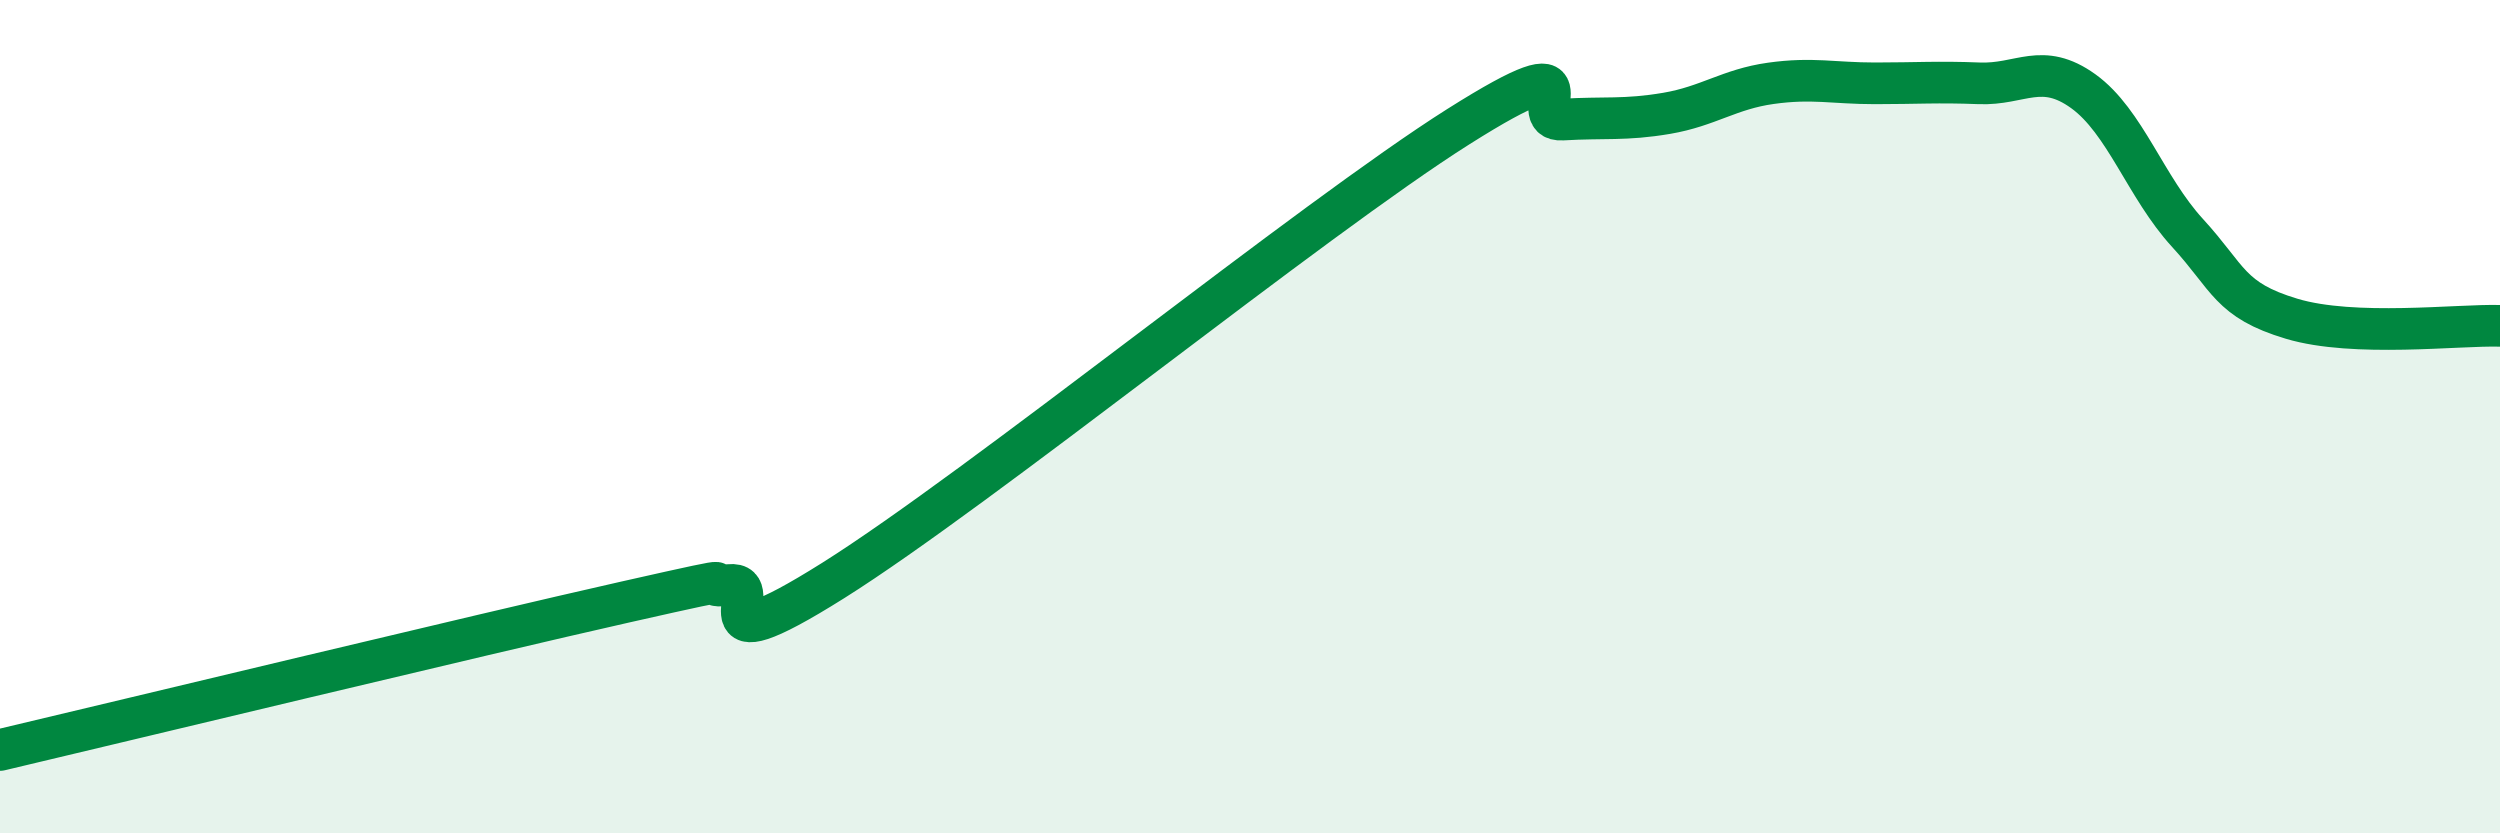
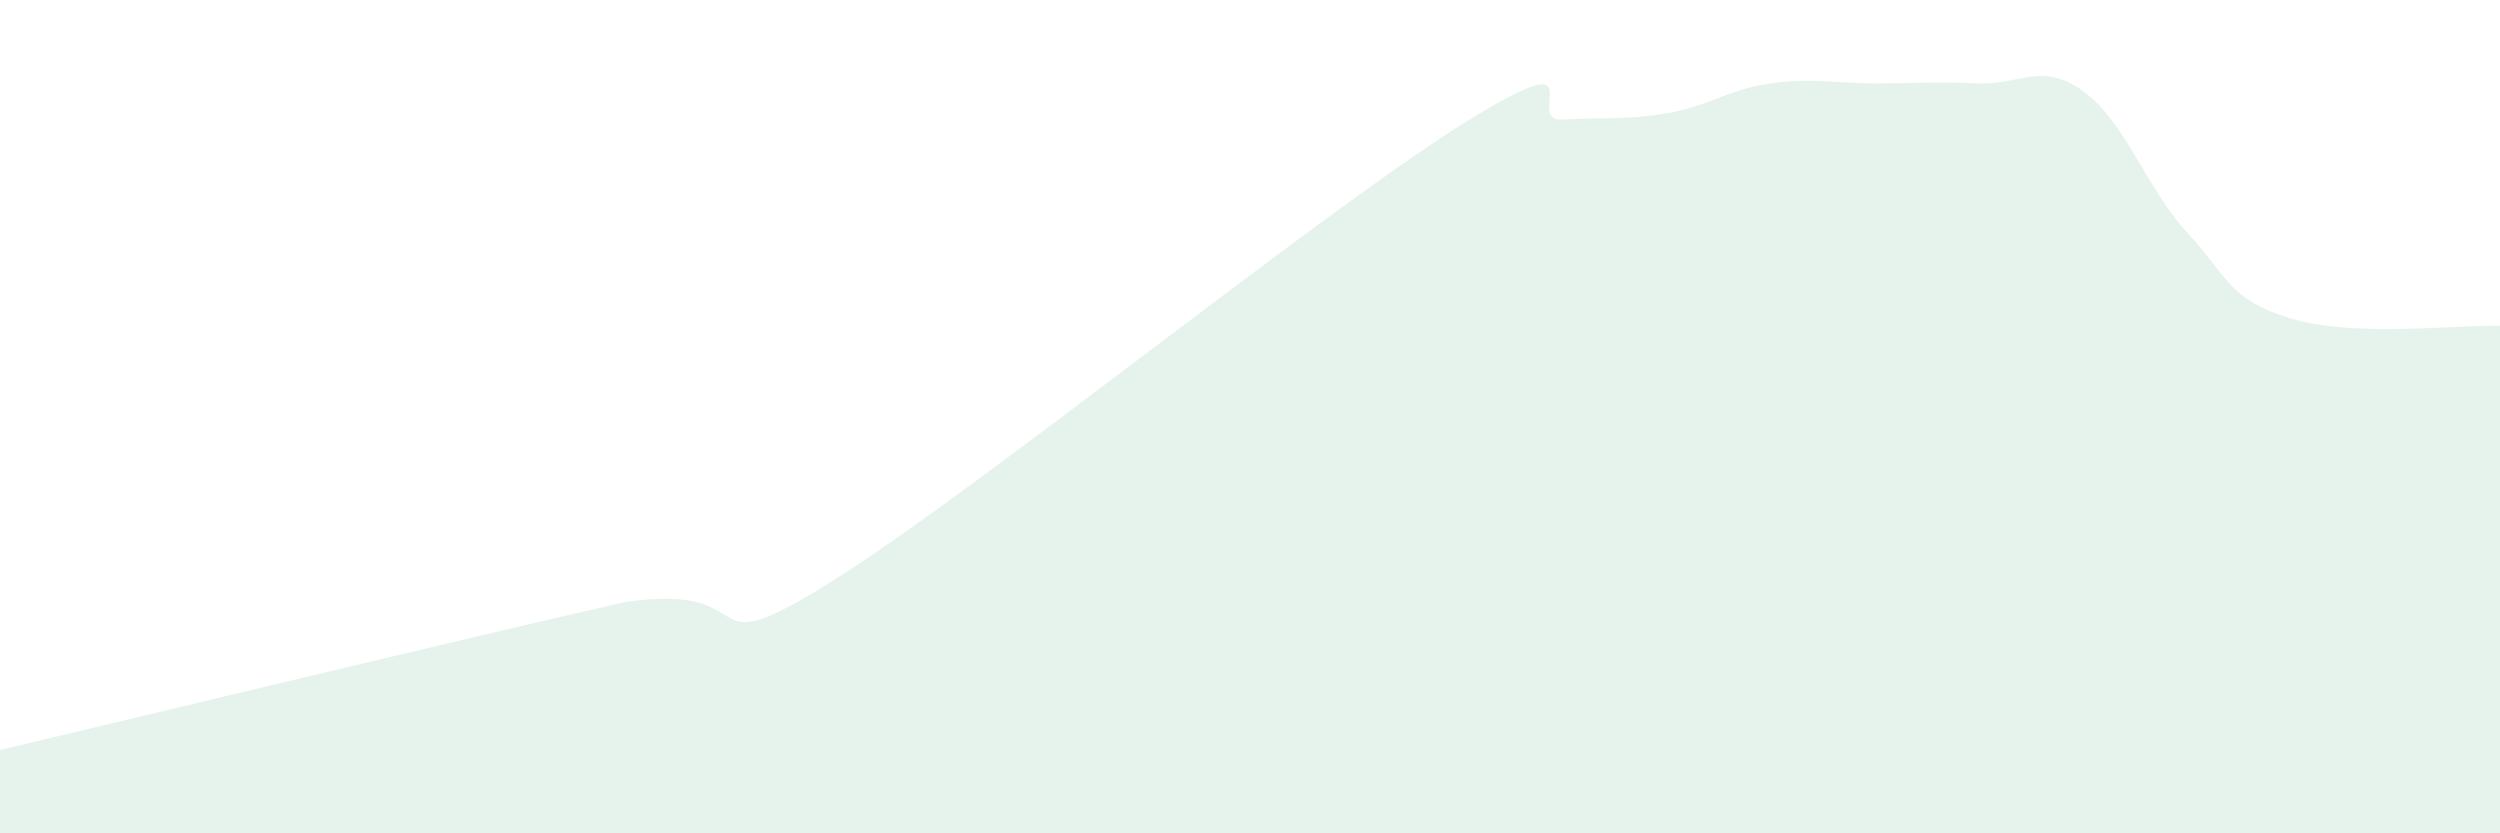
<svg xmlns="http://www.w3.org/2000/svg" width="60" height="20" viewBox="0 0 60 20">
-   <path d="M 0,18 C 3,17.29 11.5,15.24 15,14.45 C 18.5,13.66 16.5,14.14 17.5,14.04 C 18.5,13.94 16.5,16.13 20,13.93 C 23.5,11.73 31.5,5.25 35,3.04 C 38.5,0.83 36.5,2.93 37.5,2.87 C 38.5,2.81 39,2.89 40,2.72 C 41,2.55 41.5,2.14 42.5,2 C 43.5,1.86 44,2 45,2 C 46,2 46.5,1.96 47.5,2 C 48.5,2.04 49,1.47 50,2.19 C 51,2.91 51.5,4.5 52.5,5.59 C 53.5,6.68 53.5,7.2 55,7.65 C 56.5,8.1 59,7.79 60,7.82L60 20L0 20Z" fill="#008740" opacity="0.1" stroke-linecap="round" stroke-linejoin="round" />
-   <path d="M 0,18 C 3,17.29 11.5,15.24 15,14.45 C 18.5,13.66 16.5,14.14 17.5,14.04 C 18.5,13.94 16.5,16.13 20,13.93 C 23.5,11.73 31.5,5.25 35,3.04 C 38.5,0.83 36.5,2.93 37.5,2.87 C 38.5,2.81 39,2.89 40,2.72 C 41,2.55 41.5,2.14 42.5,2 C 43.5,1.86 44,2 45,2 C 46,2 46.5,1.96 47.5,2 C 48.5,2.04 49,1.47 50,2.19 C 51,2.91 51.5,4.5 52.5,5.59 C 53.5,6.68 53.5,7.2 55,7.65 C 56.5,8.1 59,7.79 60,7.82" stroke="#008740" stroke-width="1" fill="none" stroke-linecap="round" stroke-linejoin="round" />
+   <path d="M 0,18 C 3,17.29 11.5,15.24 15,14.45 C 18.5,13.94 16.5,16.13 20,13.93 C 23.5,11.73 31.5,5.25 35,3.04 C 38.5,0.83 36.5,2.93 37.5,2.87 C 38.5,2.81 39,2.89 40,2.72 C 41,2.55 41.5,2.14 42.5,2 C 43.5,1.86 44,2 45,2 C 46,2 46.5,1.96 47.5,2 C 48.5,2.04 49,1.47 50,2.19 C 51,2.91 51.5,4.5 52.5,5.59 C 53.5,6.68 53.5,7.2 55,7.65 C 56.5,8.1 59,7.79 60,7.82L60 20L0 20Z" fill="#008740" opacity="0.1" stroke-linecap="round" stroke-linejoin="round" />
</svg>